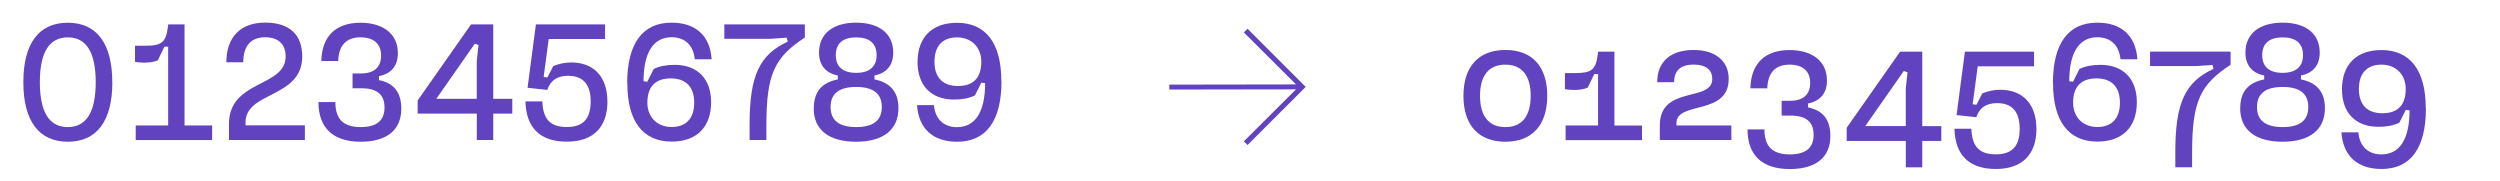
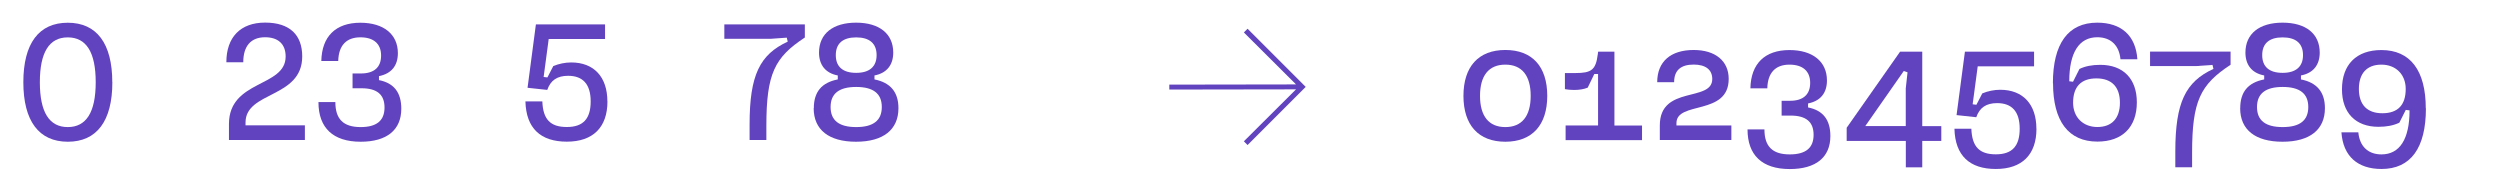
<svg xmlns="http://www.w3.org/2000/svg" viewBox="0 0 365.13 26.43" id="Calque_1">
  <defs>
    <style>.cls-1{fill:#6143bf;}</style>
  </defs>
  <path d="M16.41,12.01c0,5.67-2.28,8.69-6.5,8.69s-6.5-3.02-6.5-8.69S5.68,3.32,9.9,3.32s6.5,3.02,6.5,8.69ZM13.98,12.01c0-4.37-1.37-6.55-4.08-6.55s-4.08,2.18-4.08,6.55,1.37,6.55,4.08,6.55,4.08-2.18,4.08-6.55Z" class="cls-1" />
-   <path d="M19.81,18.32h4.75V6.82h-.55l-.96,1.99c-.53.22-1.22.34-1.99.34-.53,0-.96-.05-1.34-.12v-2.35h1.51c2.4,0,3-.5,3.29-2.74l.05-.38h2.38v14.76h4.03v2.14h-11.16v-2.14Z" class="cls-1" />
  <path d="M44.53,20.45h-11.09v-2.33c0-6.5,8.28-5.33,8.28-9.87,0-1.8-1.08-2.81-3-2.81-2.06,0-3.19,1.27-3.19,3.65h-2.47c0-3.65,2.06-5.79,5.66-5.79s5.42,1.8,5.42,4.94c0,6.14-8.28,5.06-8.28,9.65v.41h8.67v2.14Z" class="cls-1" />
  <path d="M51.49,12.89v-2.16h1.22c1.94,0,2.95-.91,2.95-2.62s-1.08-2.66-3.02-2.66c-2.06,0-3.19,1.2-3.24,3.46h-2.47c.07-3.6,2.11-5.59,5.71-5.59,3.38,0,5.47,1.68,5.47,4.44,0,1.85-.96,3-2.76,3.36v.58c2.18.43,3.26,1.8,3.26,4.18,0,3.1-2.11,4.82-5.93,4.82-4.03,0-6.17-2.02-6.17-5.79h2.47c0,2.5,1.18,3.65,3.7,3.65,2.33,0,3.48-.94,3.48-2.86s-1.13-2.81-3.36-2.81h-1.32Z" class="cls-1" />
-   <path d="M72.04,16.59v3.86h-2.4v-3.86h-8.64v-1.92l7.8-11.11h3.24v10.87h2.78v2.16h-2.78ZM63.73,14.43h5.9v-5.5l.26-2.35-.55-.19-5.62,8.04Z" class="cls-1" />
  <path d="M88.72,14.81c0,3.79-2.11,5.88-5.93,5.88s-5.95-1.94-6.05-5.88h2.47c.1,2.64,1.18,3.74,3.58,3.74s3.48-1.22,3.48-3.74-1.15-3.74-3.29-3.74c-1.61,0-2.57.67-3.05,2.06l-2.88-.31,1.22-9.26h10.1v2.14h-8.23l-.74,5.54.55.07.86-1.66c.82-.34,1.73-.53,2.62-.53,3.31,0,5.28,2.11,5.28,5.69Z" class="cls-1" />
-   <path d="M91.6,12.17c0-5.81,2.23-8.86,6.48-8.86,3.53,0,5.62,1.9,5.86,5.35h-2.47c-.19-2.06-1.44-3.22-3.38-3.22-2.66,0-4.1,2.23-4.1,6.43l.55.07.94-1.87c.86-.41,1.85-.6,3.05-.6,3.34,0,5.33,2.04,5.33,5.47,0,3.62-2.11,5.74-5.76,5.74-4.22,0-6.48-2.98-6.48-8.52ZM97.96,11.45c-2.23,0-3.41,1.2-3.41,3.55,0,2.11,1.44,3.55,3.55,3.55s3.29-1.27,3.29-3.55-1.18-3.55-3.43-3.55Z" class="cls-1" />
  <path d="M115.05,6.08l-.14-.58-2.38.17h-6.74v-2.11h11.76v1.92c-4.42,2.9-5.62,5.28-5.62,12.91v2.06h-2.45v-2.3c0-7.18,1.49-10.18,5.57-12.07Z" class="cls-1" />
  <path d="M118.86,15.8c0-2.38,1.15-3.74,3.5-4.2v-.58c-1.8-.34-2.74-1.54-2.74-3.34,0-2.74,2.02-4.37,5.42-4.37s5.42,1.63,5.42,4.37c0,1.8-.94,3-2.74,3.34v.58c2.33.46,3.5,1.85,3.5,4.2,0,3.14-2.21,4.9-6.19,4.9s-6.19-1.75-6.19-4.9ZM121.31,15.63c0,1.97,1.25,2.93,3.74,2.93s3.74-.96,3.74-2.93-1.25-2.93-3.74-2.93-3.74.96-3.74,2.93ZM128.03,8.05c0-1.7-1.03-2.59-2.98-2.59s-2.98.89-2.98,2.59,1.03,2.59,2.98,2.59,2.98-.91,2.98-2.59Z" class="cls-1" />
-   <path d="M146.27,11.84c0,5.81-2.23,8.86-6.48,8.86-3.53,0-5.62-1.9-5.86-5.35h2.47c.19,2.06,1.44,3.22,3.38,3.22,2.66,0,4.1-2.23,4.1-6.43l-.55-.07-.94,1.87c-.86.41-1.85.6-3.05.6-3.34,0-5.33-2.04-5.33-5.47,0-3.62,2.11-5.74,5.76-5.74,4.22,0,6.48,2.98,6.48,8.52ZM139.91,12.56c2.26,0,3.41-1.2,3.41-3.55,0-2.11-1.44-3.55-3.55-3.55s-3.29,1.27-3.29,3.55,1.18,3.55,3.43,3.55Z" class="cls-1" />
  <path d="M225.98,14c0,4.27-2.21,6.7-6.12,6.7s-6.12-2.42-6.12-6.7,2.21-6.7,6.12-6.7,6.12,2.4,6.12,6.7ZM223.56,14c0-2.98-1.3-4.56-3.7-4.56s-3.7,1.58-3.7,4.56,1.3,4.56,3.7,4.56,3.7-1.58,3.7-4.56Z" class="cls-1" />
  <path d="M228.65,18.32h4.75v-7.51h-.55l-.96,1.99c-.53.22-1.22.34-1.99.34-.53,0-.96-.05-1.34-.12v-2.35h1.51c2.4,0,3-.48,3.29-2.74l.05-.38h2.38v10.78h4.03v2.14h-11.16v-2.14Z" class="cls-1" />
  <path d="M252.86,20.45h-10.44v-2.14c0-5.91,7.66-3.34,7.66-6.77,0-1.37-.98-2.11-2.71-2.11-1.9,0-2.86.86-2.86,2.57h-2.47c0-2.98,1.94-4.7,5.33-4.7,3.17,0,5.11,1.61,5.11,4.22,0,5.42-7.63,3.19-7.63,6.46v.34h8.02v2.14Z" class="cls-1" />
  <path d="M260.21,16.88v-2.16h1.22c1.94,0,2.95-.91,2.95-2.62s-1.08-2.66-3.02-2.66c-2.06,0-3.19,1.2-3.24,3.46h-2.47c.07-3.6,2.11-5.59,5.71-5.59,3.38,0,5.47,1.68,5.47,4.44,0,1.85-.96,3-2.76,3.36v.58c2.18.43,3.26,1.8,3.26,4.18,0,3.1-2.11,4.82-5.93,4.82-4.03,0-6.17-2.02-6.17-5.79h2.47c0,2.5,1.18,3.65,3.7,3.65,2.33,0,3.48-.94,3.48-2.86s-1.13-2.81-3.36-2.81h-1.32Z" class="cls-1" />
  <path d="M280.75,20.58v3.86h-2.4v-3.86h-8.64v-1.92l7.8-11.11h3.24v10.87h2.78v2.16h-2.78ZM272.44,18.41h5.9v-5.5l.26-2.35-.55-.19-5.62,8.04Z" class="cls-1" />
  <path d="M297.43,18.8c0,3.79-2.11,5.88-5.93,5.88s-5.95-1.94-6.05-5.88h2.47c.1,2.64,1.18,3.74,3.58,3.74s3.48-1.22,3.48-3.74-1.15-3.74-3.29-3.74c-1.61,0-2.57.67-3.05,2.06l-2.88-.31,1.22-9.26h10.1v2.14h-8.23l-.74,5.54.55.07.86-1.66c.82-.34,1.73-.53,2.62-.53,3.31,0,5.28,2.11,5.28,5.69Z" class="cls-1" />
  <path d="M299.83,12.17c0-5.81,2.23-8.86,6.48-8.86,3.53,0,5.62,1.9,5.86,5.35h-2.47c-.19-2.06-1.44-3.22-3.38-3.22-2.66,0-4.1,2.23-4.1,6.43l.55.07.94-1.87c.86-.41,1.85-.6,3.05-.6,3.34,0,5.33,2.04,5.33,5.47,0,3.62-2.11,5.74-5.76,5.74-4.22,0-6.48-2.98-6.48-8.52ZM306.19,11.45c-2.23,0-3.41,1.2-3.41,3.55,0,2.11,1.44,3.55,3.55,3.55s3.29-1.27,3.29-3.55-1.18-3.55-3.43-3.55Z" class="cls-1" />
  <path d="M323.28,10.06l-.14-.58-2.38.17h-6.74v-2.11h11.76v1.92c-4.42,2.9-5.62,5.28-5.62,12.91v2.06h-2.45v-2.3c0-7.18,1.49-10.18,5.57-12.07Z" class="cls-1" />
  <path d="M327.19,15.8c0-2.38,1.15-3.74,3.5-4.2v-.58c-1.8-.34-2.74-1.54-2.74-3.34,0-2.74,2.02-4.37,5.43-4.37s5.42,1.63,5.42,4.37c0,1.8-.94,3-2.74,3.34v.58c2.33.46,3.5,1.85,3.5,4.2,0,3.14-2.21,4.9-6.19,4.9s-6.19-1.75-6.19-4.9ZM329.64,15.63c0,1.97,1.25,2.93,3.75,2.93s3.74-.96,3.74-2.93-1.25-2.93-3.74-2.93-3.75.96-3.75,2.93ZM336.36,8.05c0-1.7-1.03-2.59-2.98-2.59s-2.98.89-2.98,2.59,1.03,2.59,2.98,2.59,2.98-.91,2.98-2.59Z" class="cls-1" />
  <path d="M354.31,15.82c0,5.81-2.23,8.86-6.48,8.86-3.53,0-5.62-1.9-5.86-5.35h2.47c.19,2.06,1.44,3.22,3.38,3.22,2.66,0,4.1-2.23,4.1-6.43l-.55-.07-.94,1.87c-.86.41-1.85.6-3.05.6-3.34,0-5.33-2.04-5.33-5.47,0-3.62,2.11-5.74,5.76-5.74,4.22,0,6.48,2.98,6.48,8.52ZM347.95,16.54c2.26,0,3.41-1.2,3.41-3.55,0-2.11-1.44-3.55-3.55-3.55s-3.29,1.27-3.29,3.55,1.18,3.55,3.43,3.55Z" class="cls-1" />
  <path d="M182.21,4.2l8.49,8.49-8.49,8.49-.54-.54,7.62-7.59-18.51.03v-.72l18.51-.03-7.62-7.59.54-.54Z" class="cls-1" />
</svg>